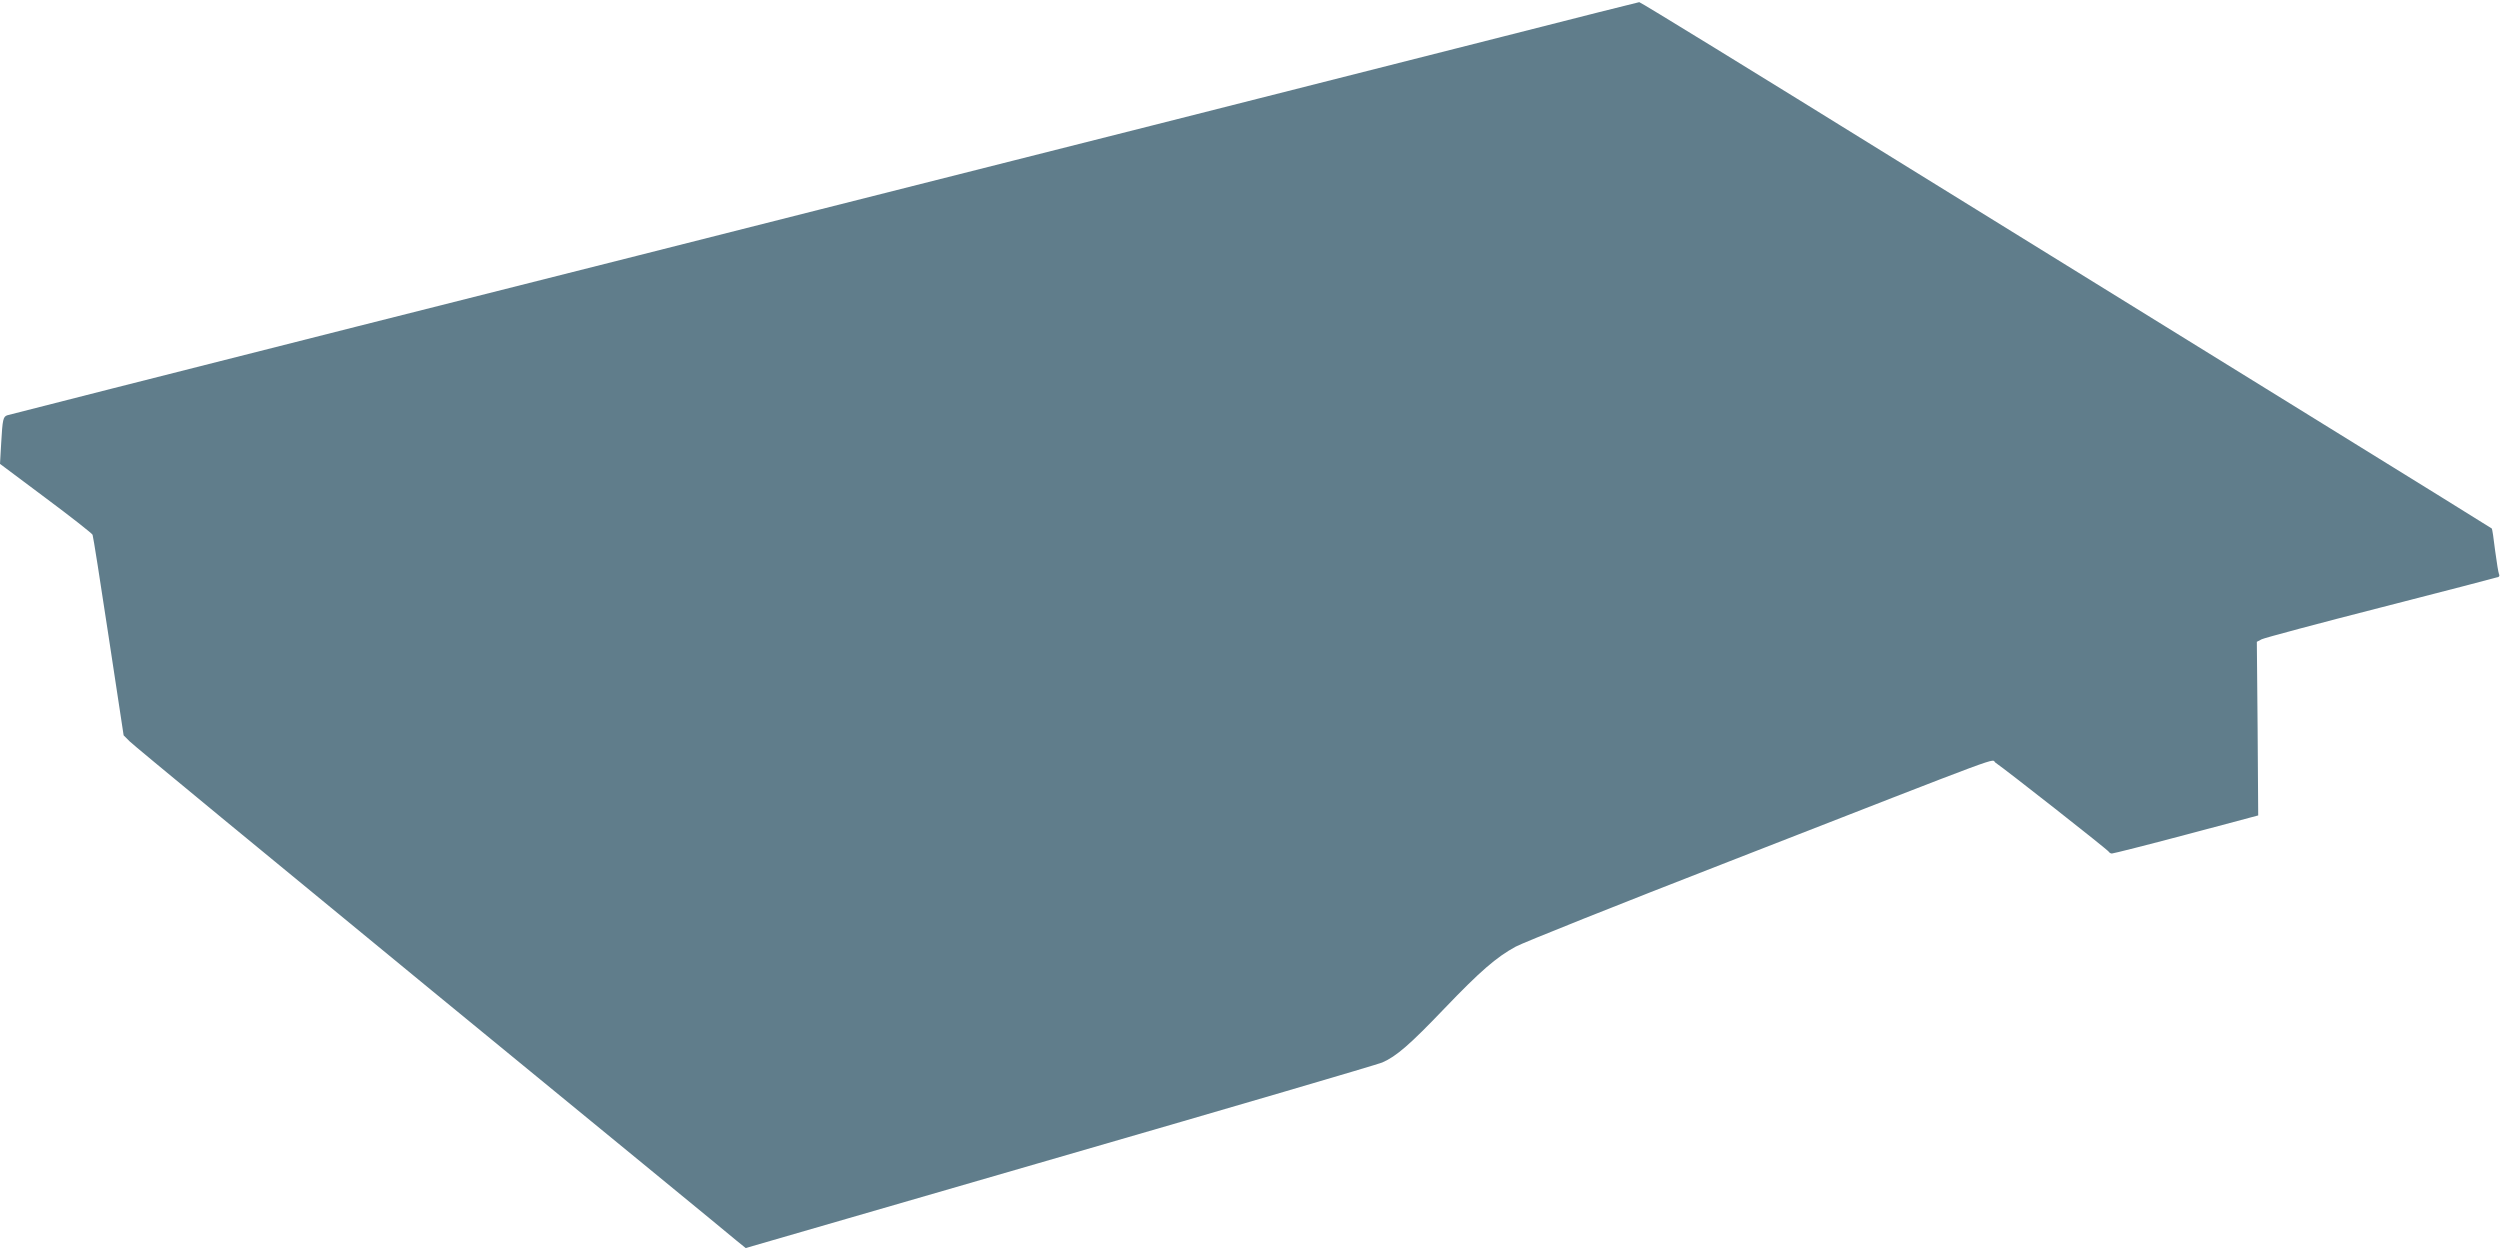
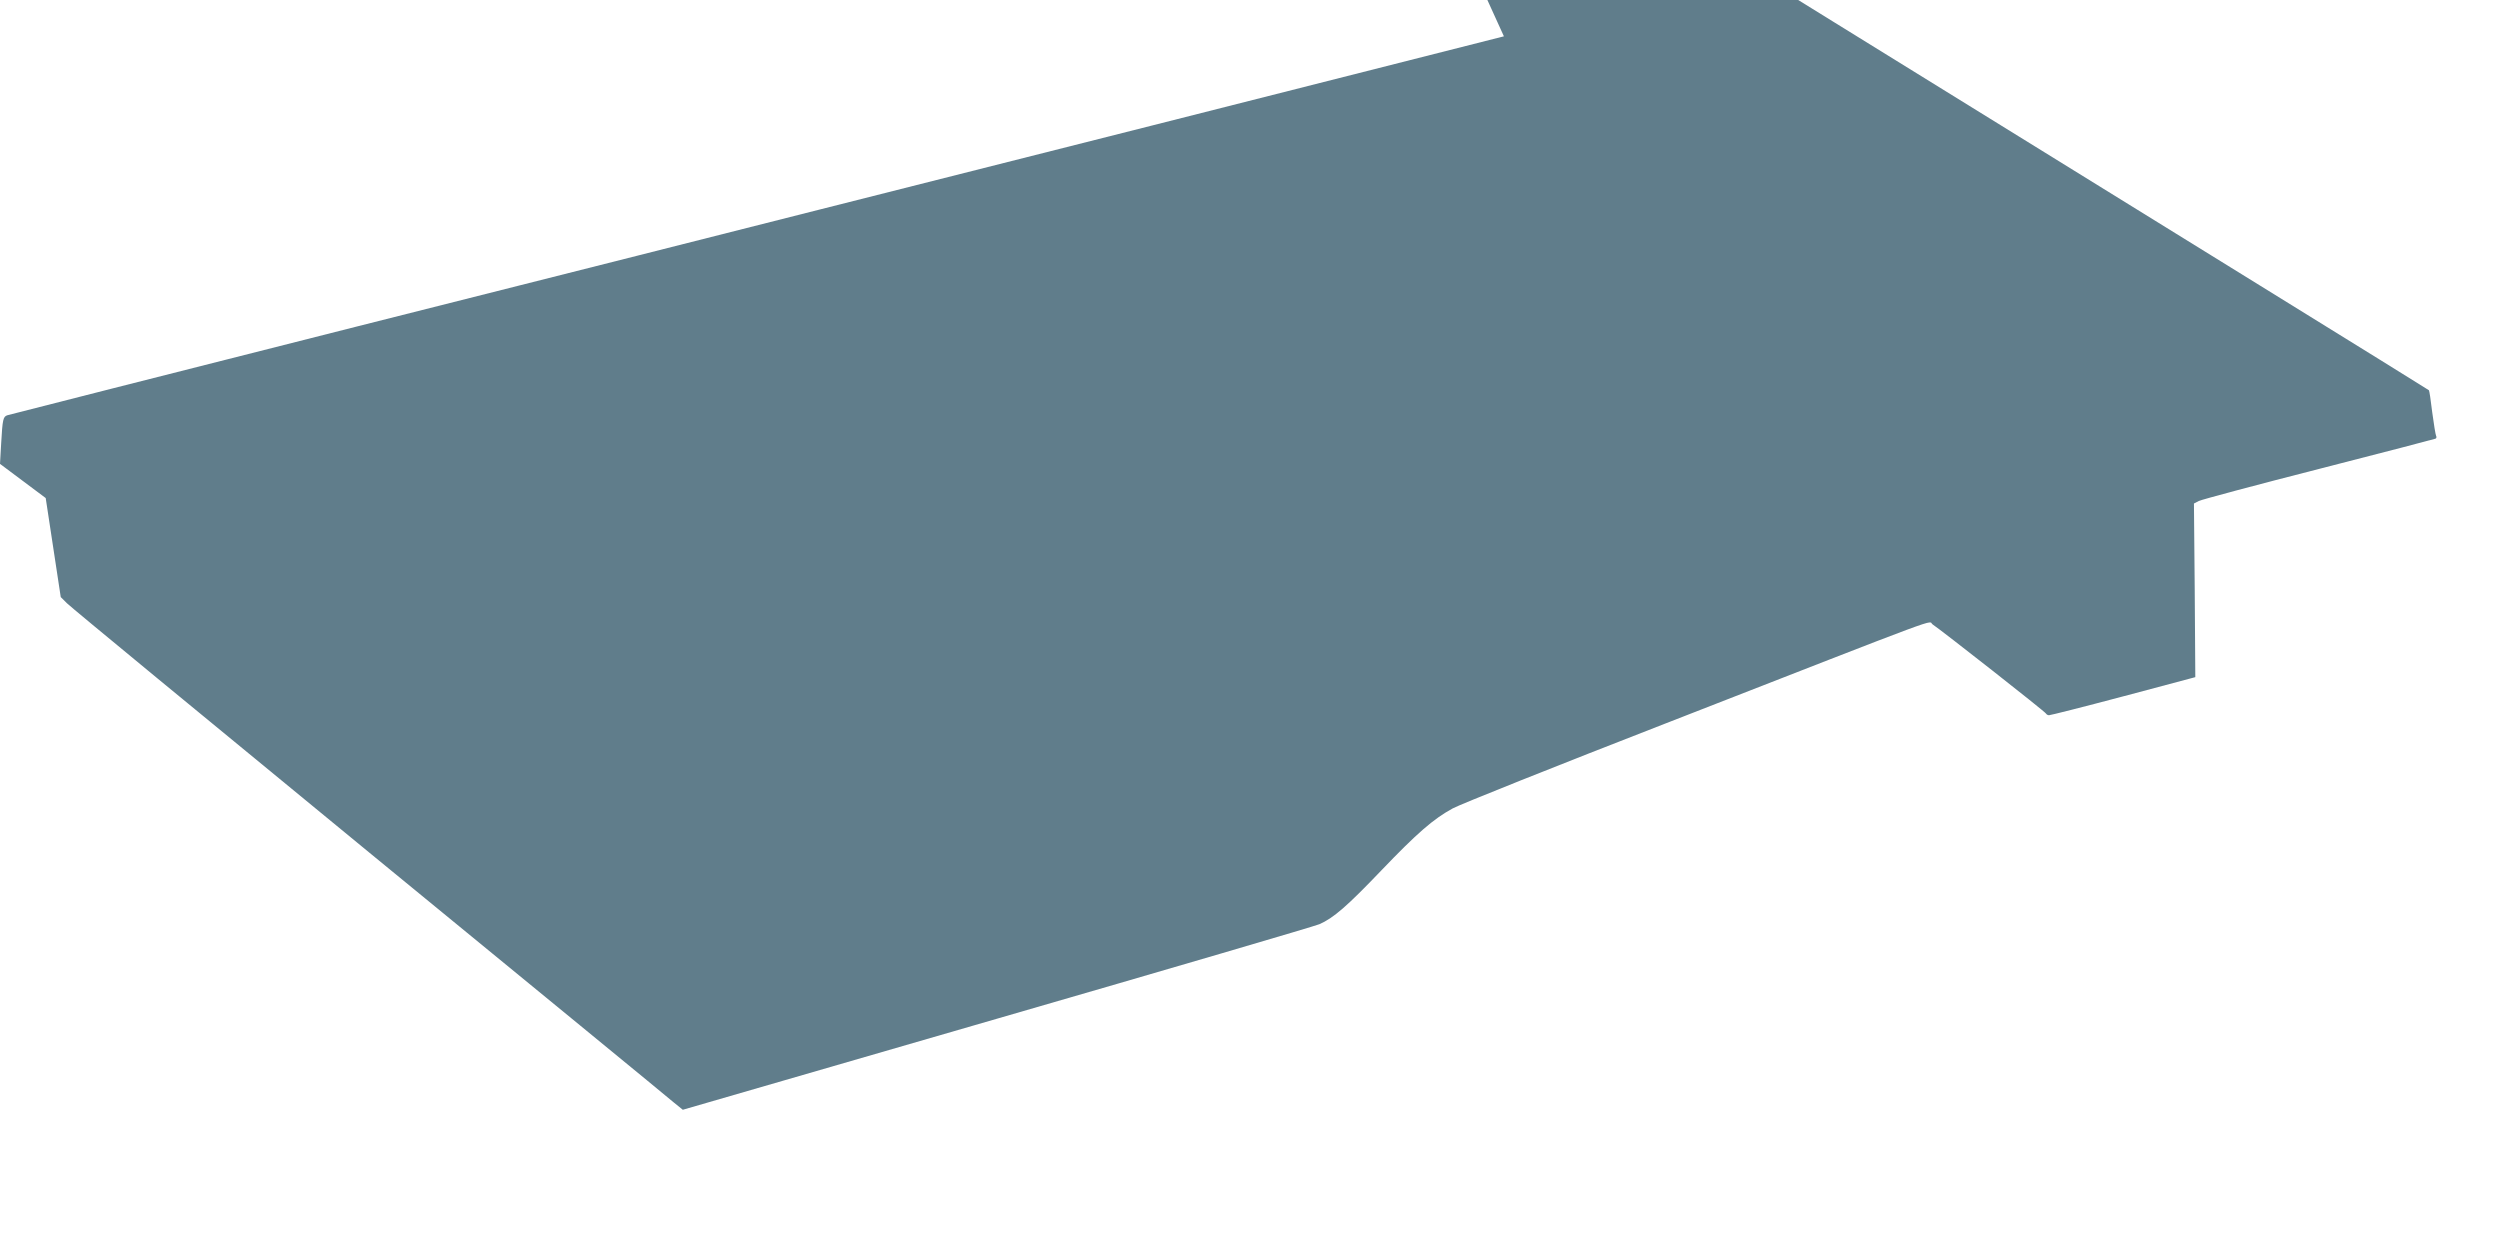
<svg xmlns="http://www.w3.org/2000/svg" version="1.0" width="1280pt" height="640pt" viewBox="0 0 1280 640" preserveAspectRatio="xMidYMid meet">
  <g transform="translate(0,640) scale(0.1,-0.1)" fill="#607d8b" stroke="none">
-     <path d="M7700 6214 c-377 -96 -1184 -300 -1795 -455 -610 -154 -1378 -348 -1705 -431 -327 -83 -1394 -353 -2370 -599 -976 -247 -1783 -452 -1792 -455 -22 -7 -25 -20 -32 -144 l-6 -105 234 -175 c129 -96 237 -181 240 -188 3 -7 40 -241 82 -520 l77 -507 31 -31 c17 -18 713 -591 1546 -1275 833 -683 1536 -1259 1561 -1281 l47 -38 1608 466 c885 256 1628 474 1651 484 72 31 143 93 317 275 185 193 267 264 366 318 36 20 529 217 1095 437 1485 579 1333 523 1362 505 44 -29 578 -448 581 -457 2 -4 9 -8 15 -8 7 0 178 43 381 97 l368 98 -3 445 -4 444 25 13 c14 7 290 81 615 164 324 83 593 153 597 155 5 3 6 9 3 14 -3 6 -12 60 -20 121 -7 61 -15 112 -17 113 -2 2 -392 244 -868 538 -476 294 -1455 900 -2177 1346 -721 447 -1315 812 -1320 811 -4 0 -316 -79 -693 -175z" />
+     <path d="M7700 6214 c-377 -96 -1184 -300 -1795 -455 -610 -154 -1378 -348 -1705 -431 -327 -83 -1394 -353 -2370 -599 -976 -247 -1783 -452 -1792 -455 -22 -7 -25 -20 -32 -144 l-6 -105 234 -175 l77 -507 31 -31 c17 -18 713 -591 1546 -1275 833 -683 1536 -1259 1561 -1281 l47 -38 1608 466 c885 256 1628 474 1651 484 72 31 143 93 317 275 185 193 267 264 366 318 36 20 529 217 1095 437 1485 579 1333 523 1362 505 44 -29 578 -448 581 -457 2 -4 9 -8 15 -8 7 0 178 43 381 97 l368 98 -3 445 -4 444 25 13 c14 7 290 81 615 164 324 83 593 153 597 155 5 3 6 9 3 14 -3 6 -12 60 -20 121 -7 61 -15 112 -17 113 -2 2 -392 244 -868 538 -476 294 -1455 900 -2177 1346 -721 447 -1315 812 -1320 811 -4 0 -316 -79 -693 -175z" />
  </g>
</svg>